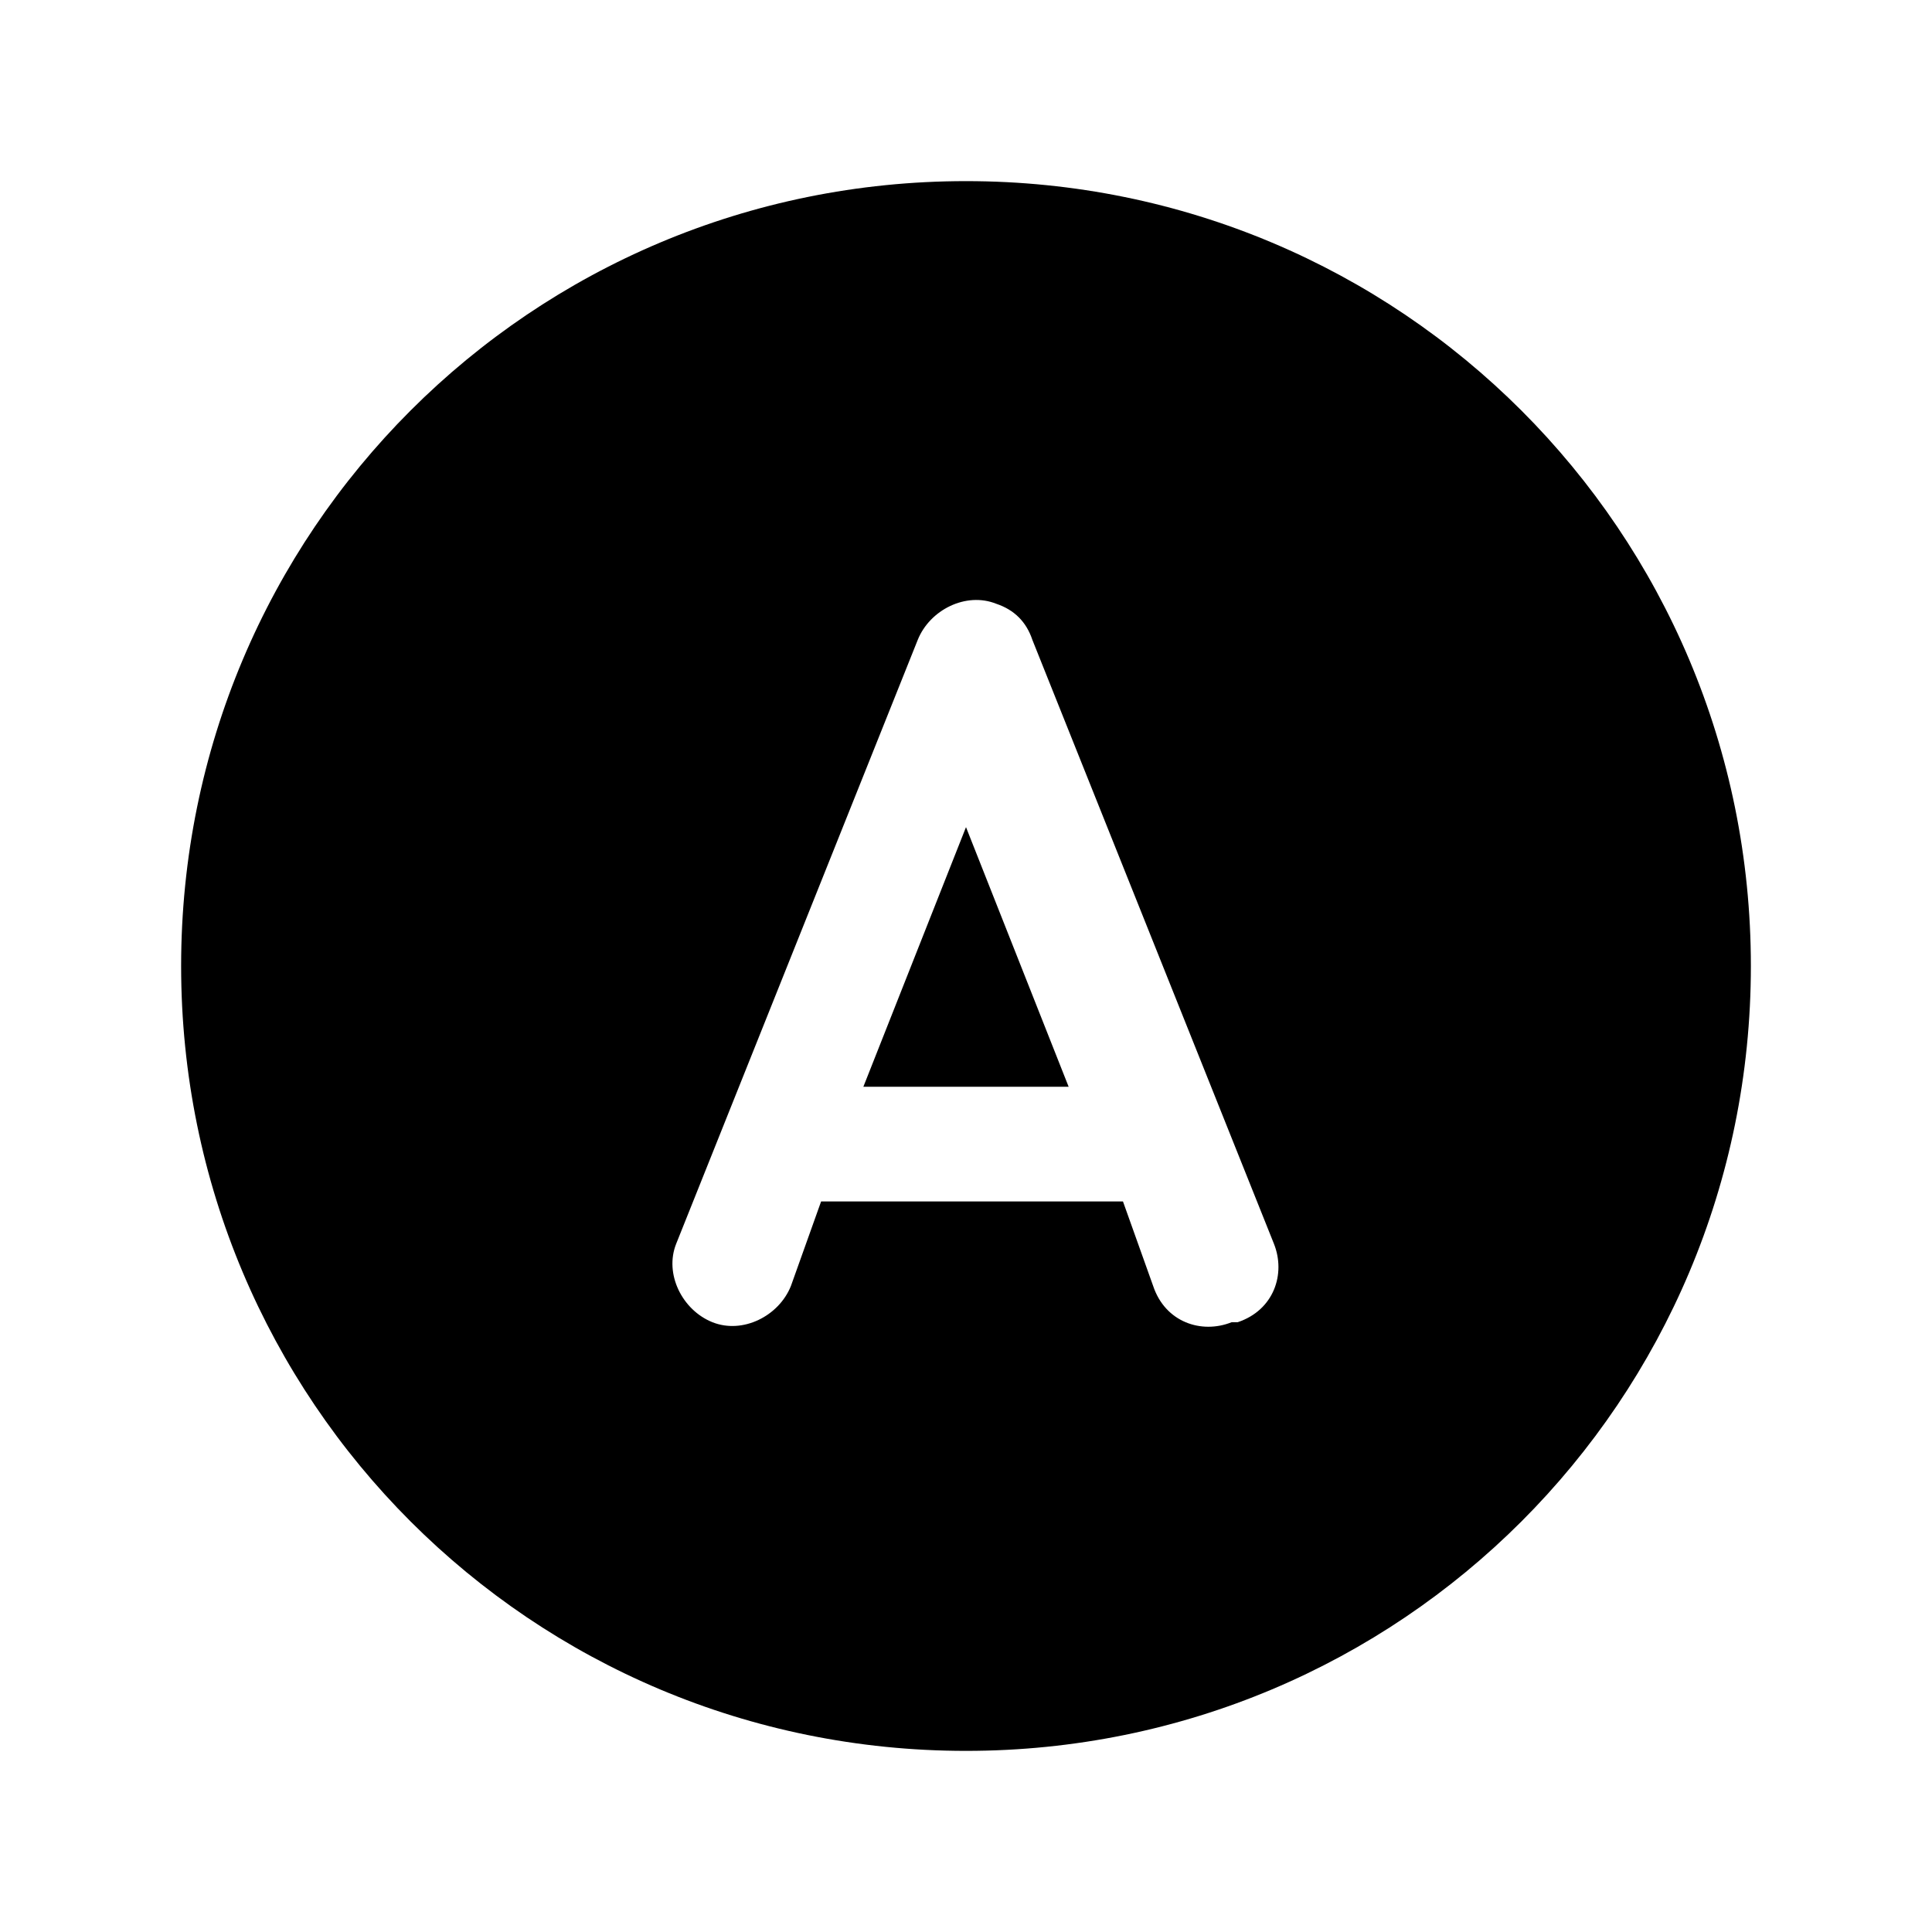
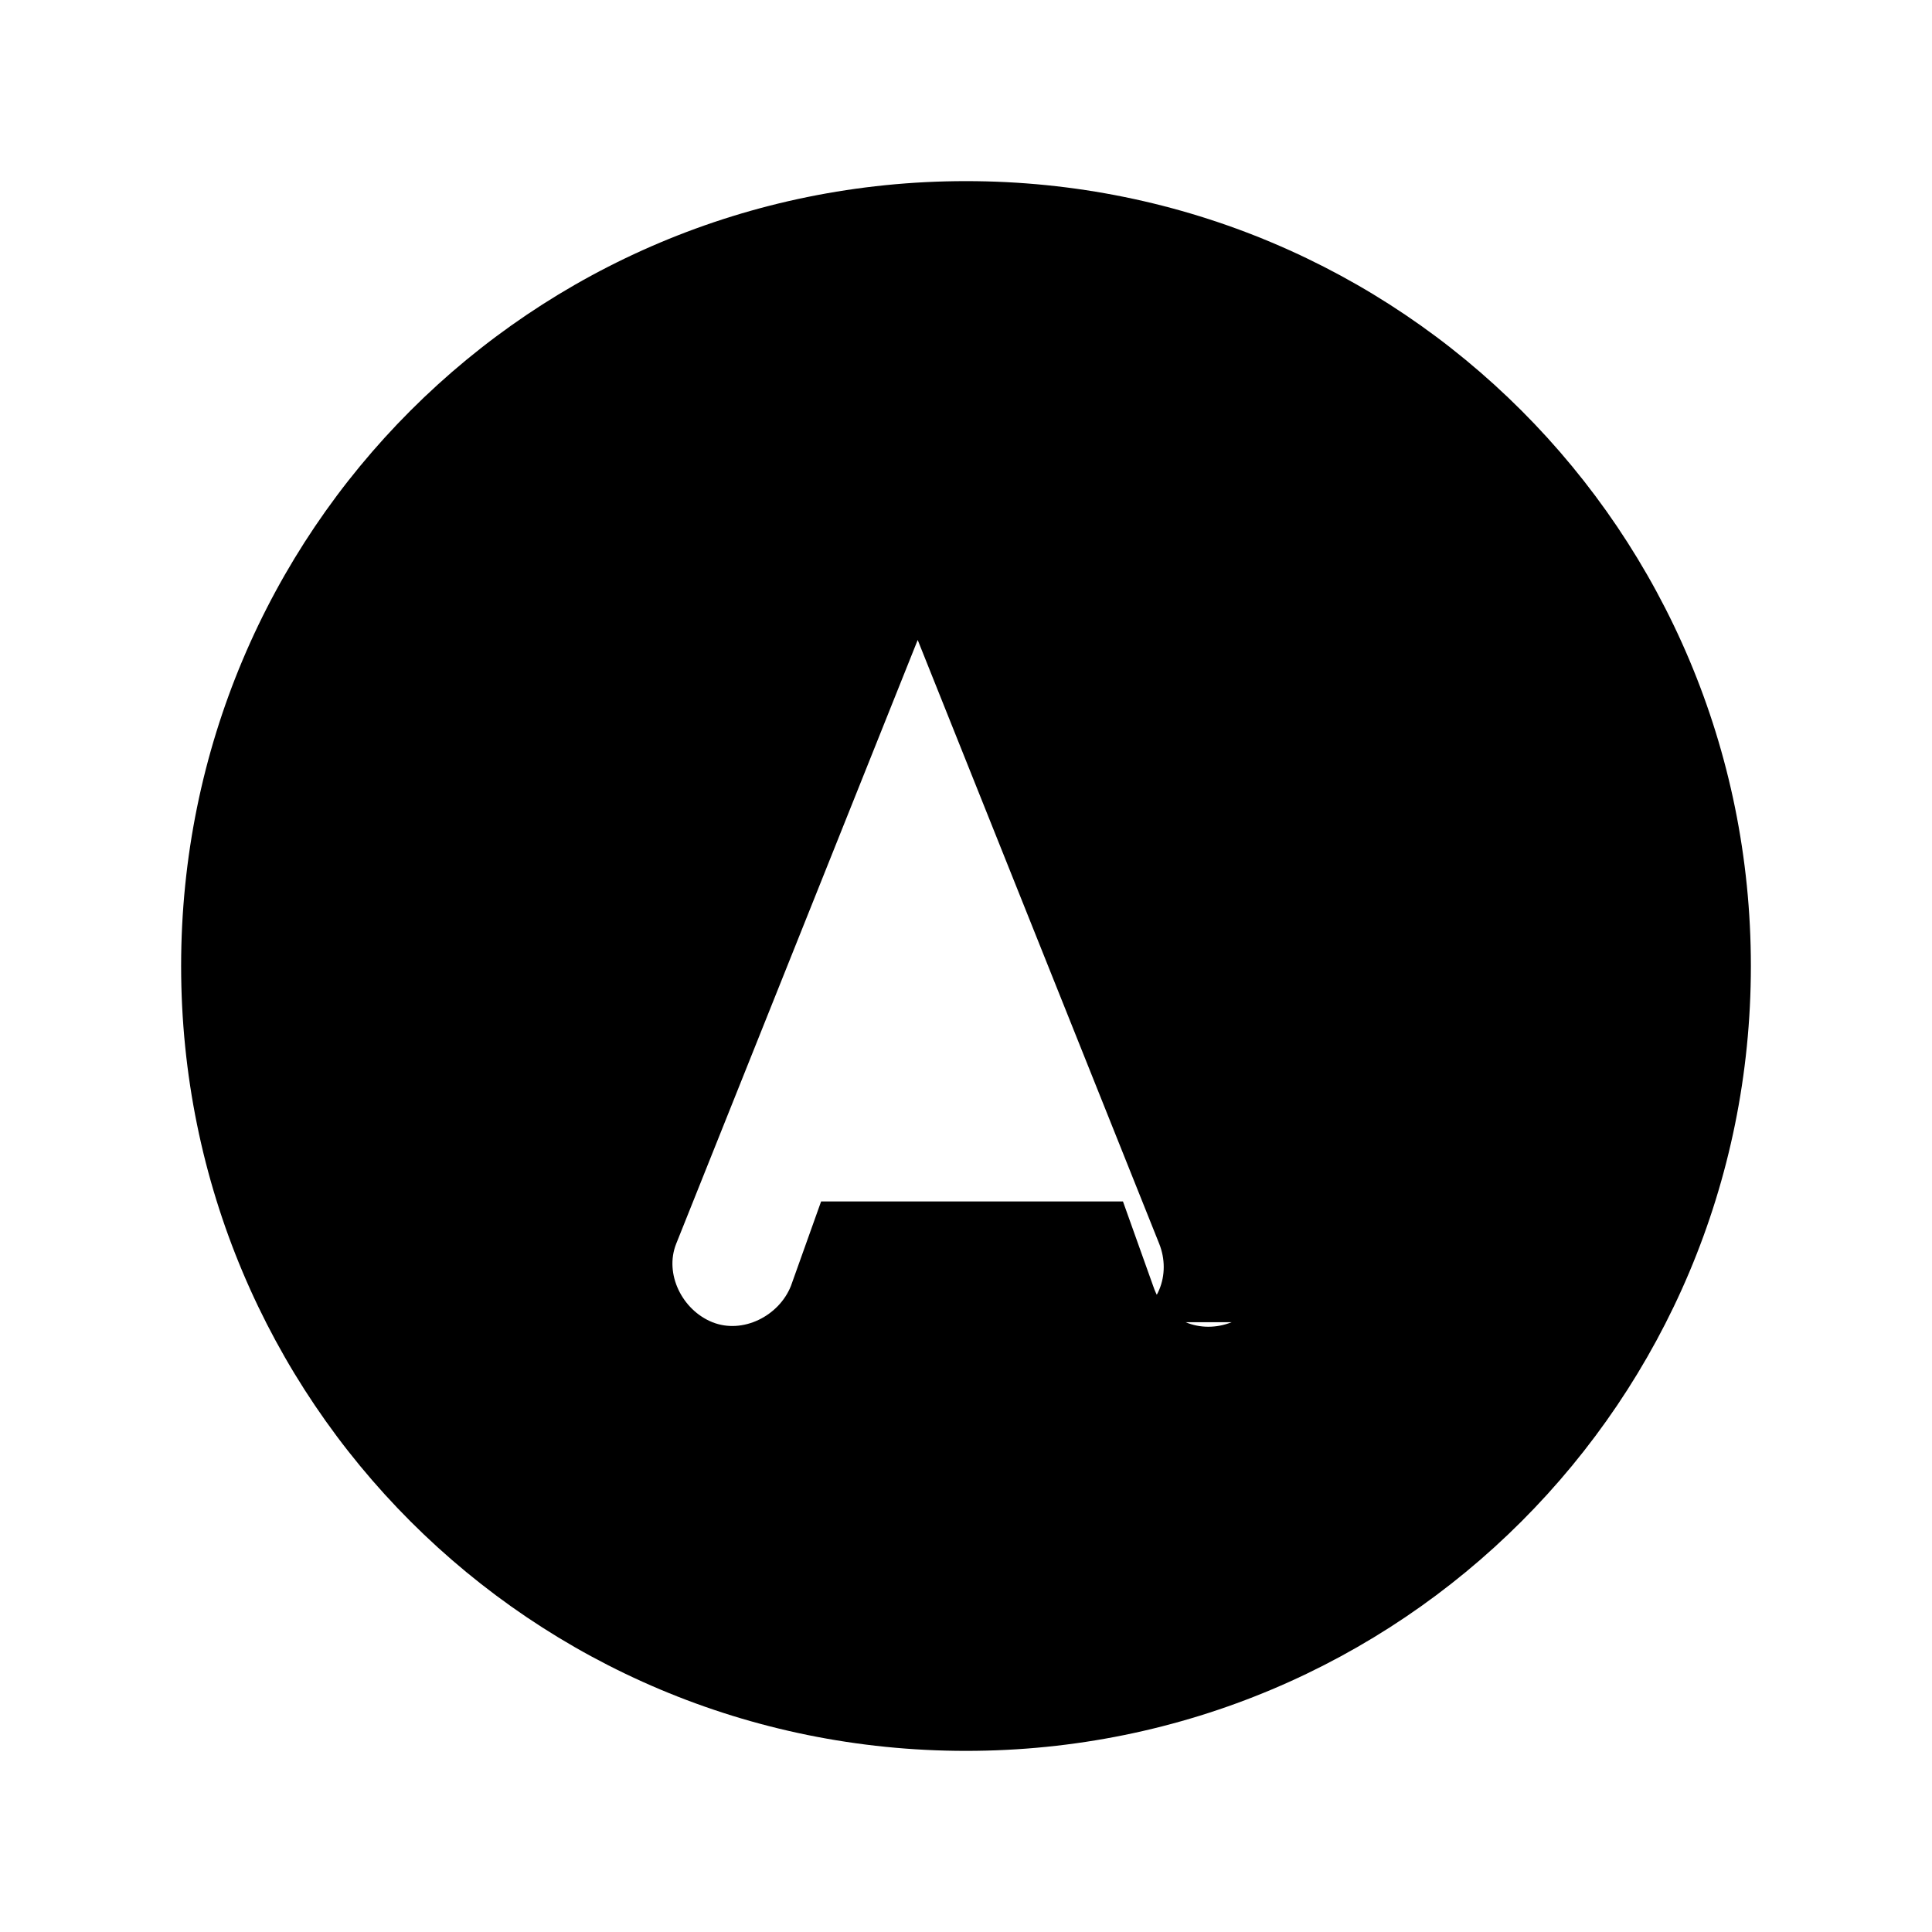
<svg xmlns="http://www.w3.org/2000/svg" id="Layer_1" version="1.1" viewBox="0 0 32 32">
  <g id="A">
-     <path d="M16,3c-7.2,0-13,5.8-13,13s5.8,13,13,13,13-5.8,13-13c0-7.2-5.8-13-13-13ZM20.4,21.9c-.5.2-1.1,0-1.3-.6h0s-.5-1.4-.5-1.4h-5l-.5,1.4c-.2.5-.8.8-1.3.6-.5-.2-.8-.8-.6-1.3l4-10c.2-.5.8-.8,1.3-.6.3.1.5.3.6.6l4,10c.2.5,0,1.1-.6,1.3,0,0,0,0,0,0Z" />
-     <path d="M16,13.7l-1.7,4.3h3.4l-1.7-4.3Z" />
+     <path d="M16,3c-7.2,0-13,5.8-13,13s5.8,13,13,13,13-5.8,13-13c0-7.2-5.8-13-13-13ZM20.4,21.9c-.5.2-1.1,0-1.3-.6h0s-.5-1.4-.5-1.4h-5l-.5,1.4c-.2.5-.8.8-1.3.6-.5-.2-.8-.8-.6-1.3l4-10l4,10c.2.5,0,1.1-.6,1.3,0,0,0,0,0,0Z" />
  </g>
</svg>